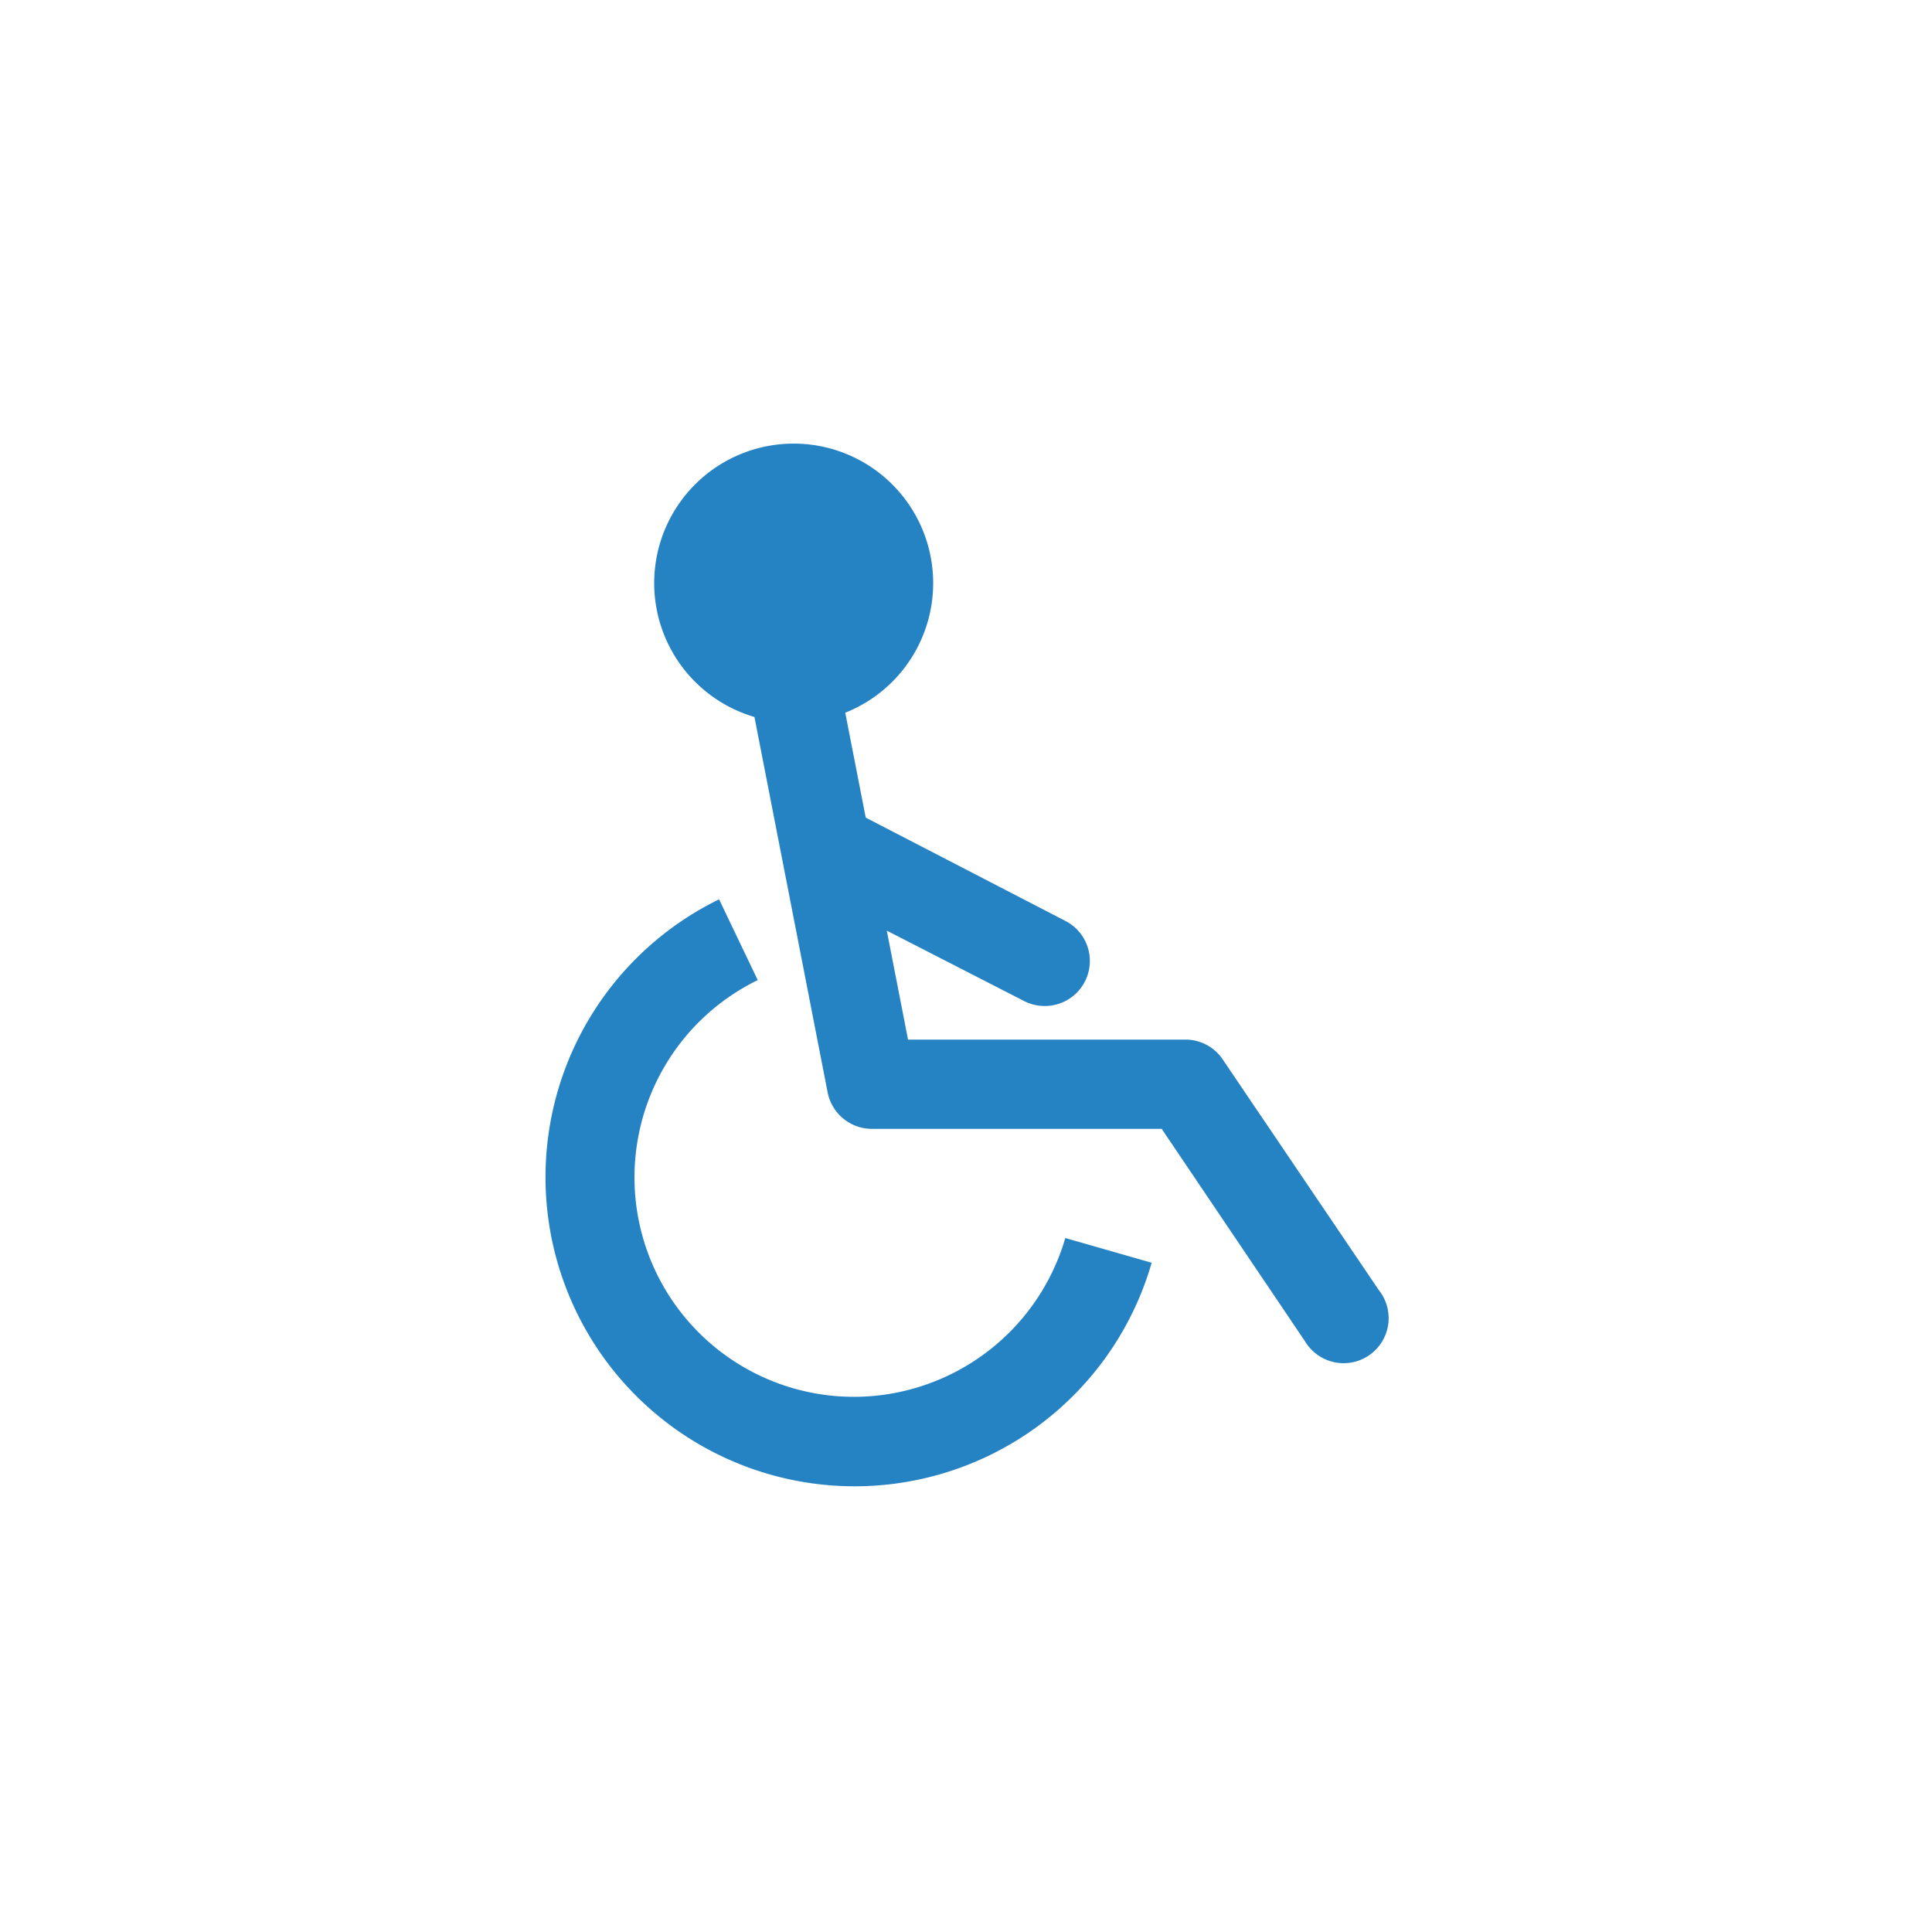
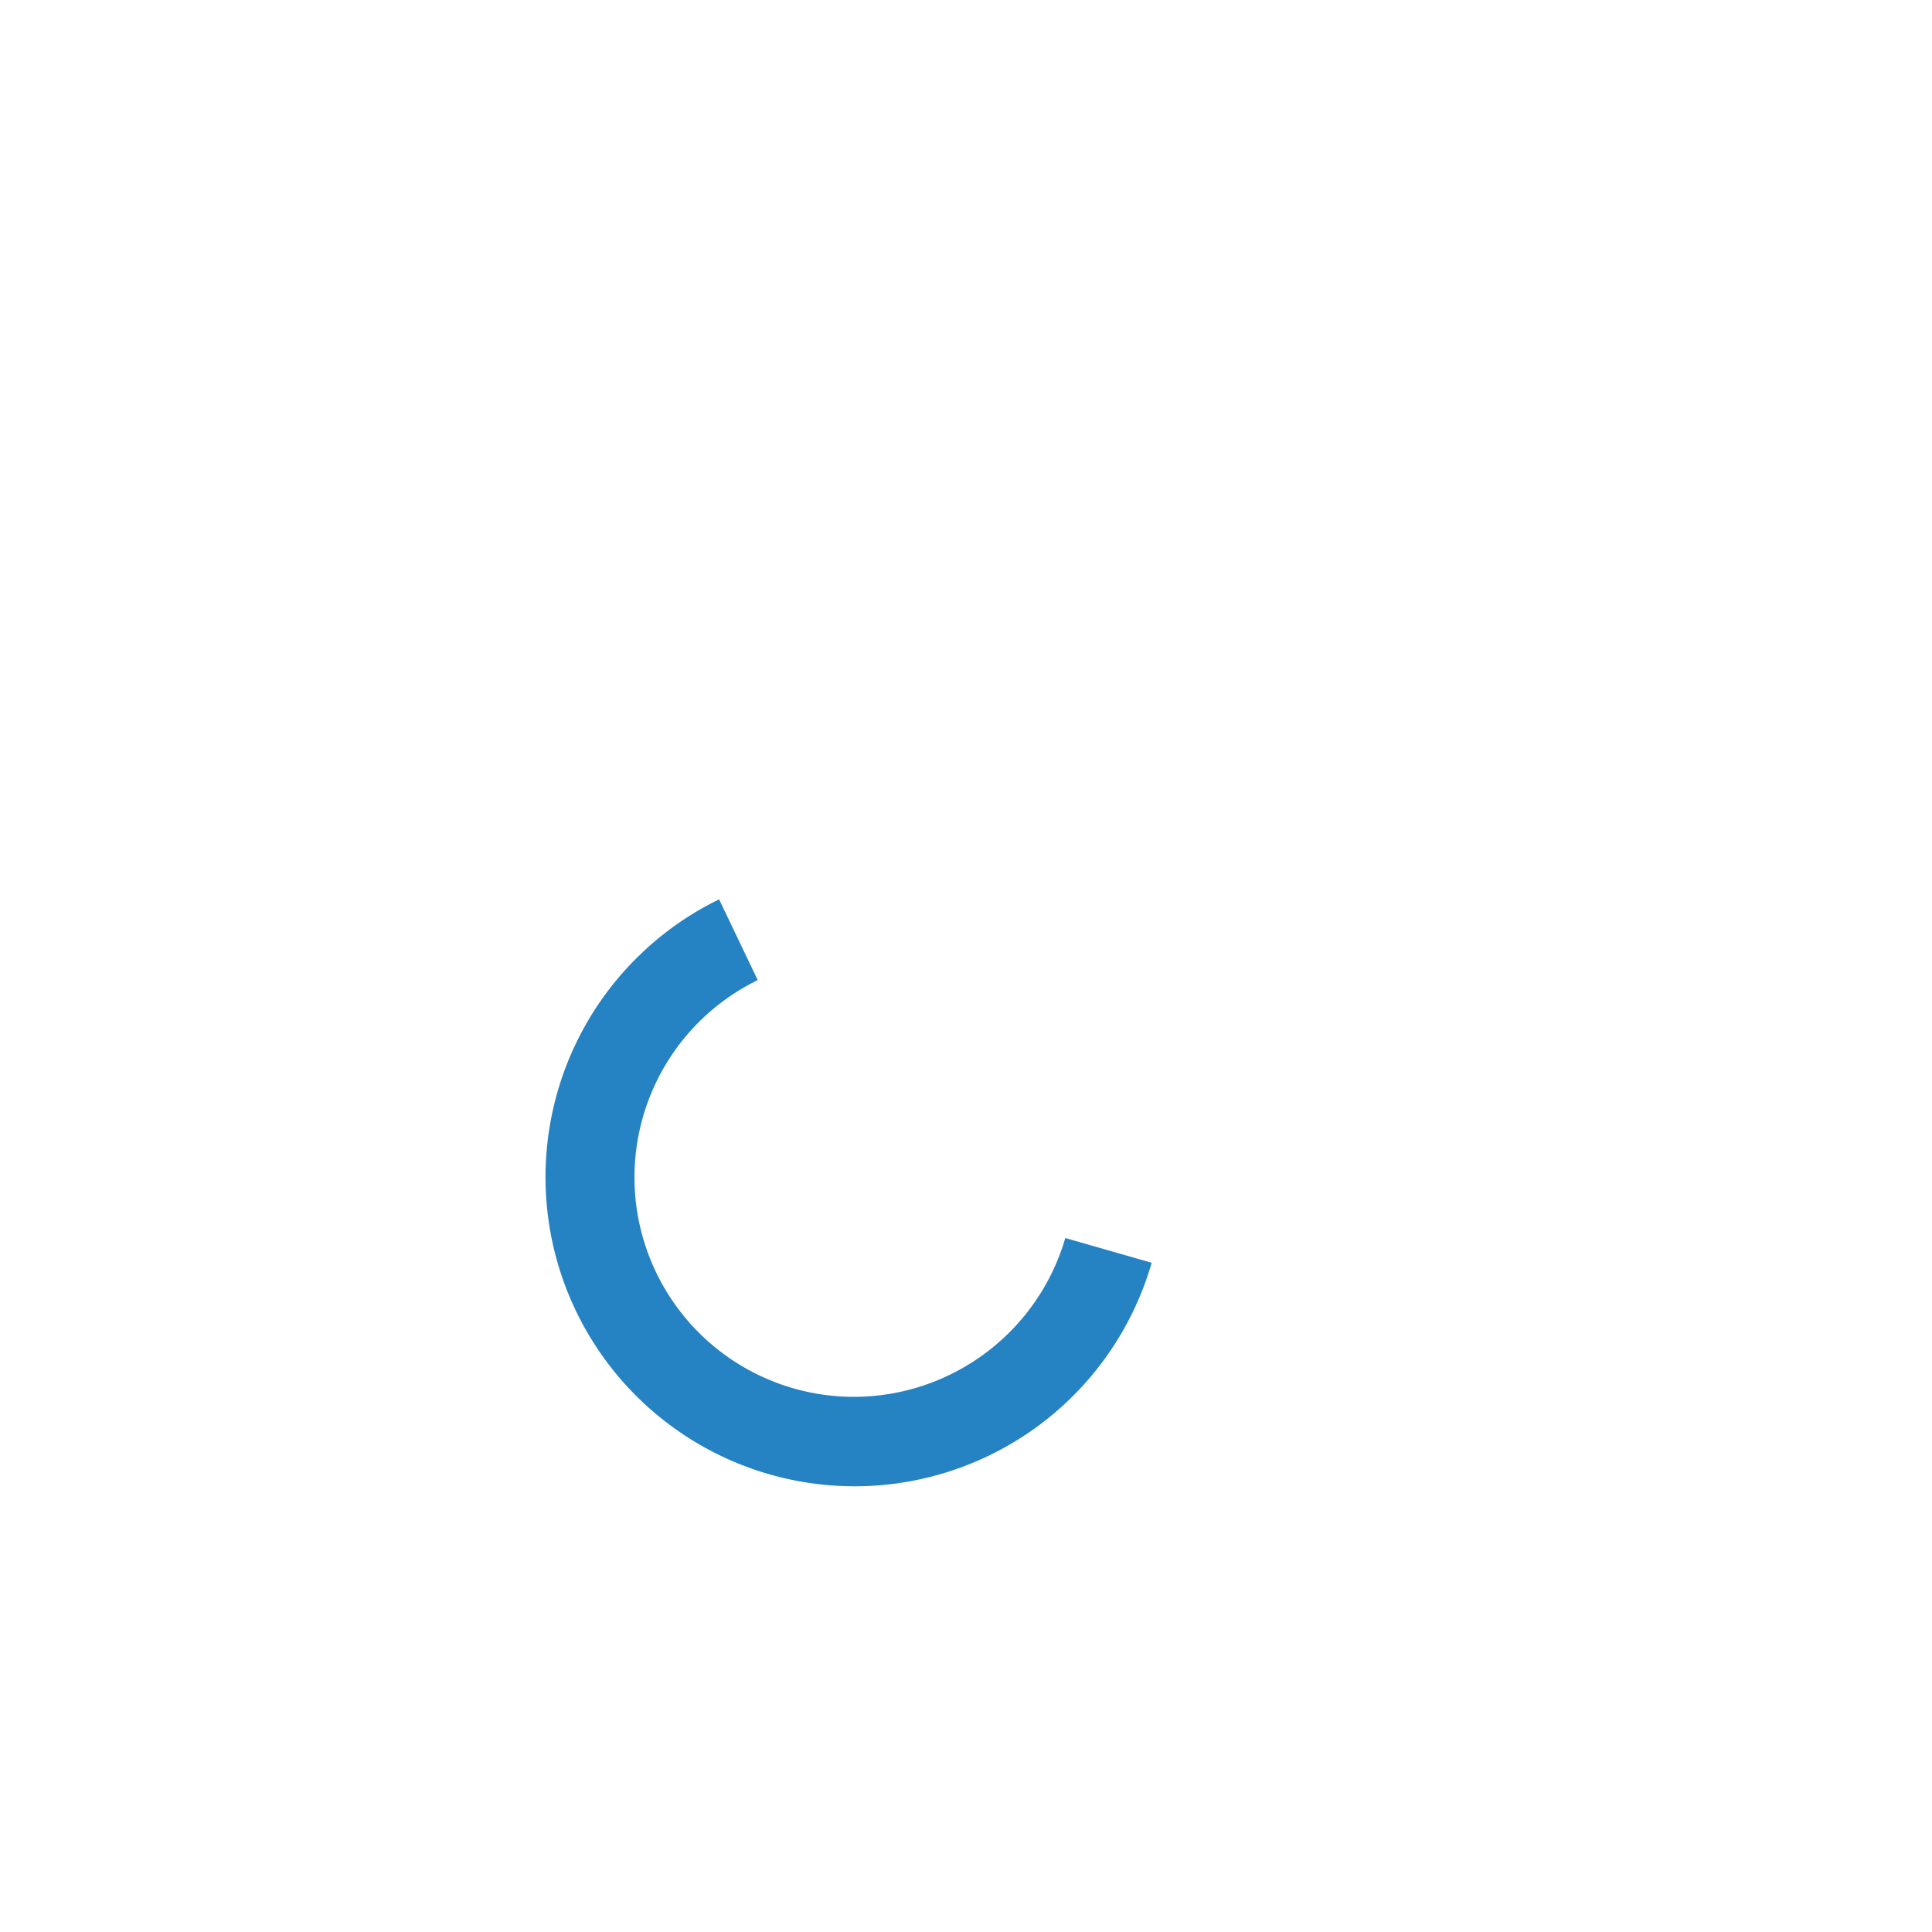
<svg xmlns="http://www.w3.org/2000/svg" id="Warstwa_1" data-name="Warstwa 1" viewBox="0 0 100 100">
  <defs>
    <style>.cls-1{fill:#2582c3;}</style>
  </defs>
  <path class="cls-1" d="M44.22,72.3a11.36,11.36,0,0,1-5-21.57l-2-4.18A16,16,0,1,0,59.61,65.36l-4.47-1.28A11.41,11.41,0,0,1,44.22,72.3Z" />
-   <path class="cls-1" d="M71.39,66.81l-8.12-12a2.32,2.32,0,0,0-1.93-1H47l-1.1-5.64,7.12,3.65a2.36,2.36,0,0,0,1.06.25,2.33,2.33,0,0,0,1.07-4.4L44.81,42.32l-1.06-5.43a7.22,7.22,0,1,0-4.7.22l3.79,19.44a2.34,2.34,0,0,0,2.29,1.88h15l7.42,11a2.33,2.33,0,1,0,3.86-2.6Z" />
</svg>